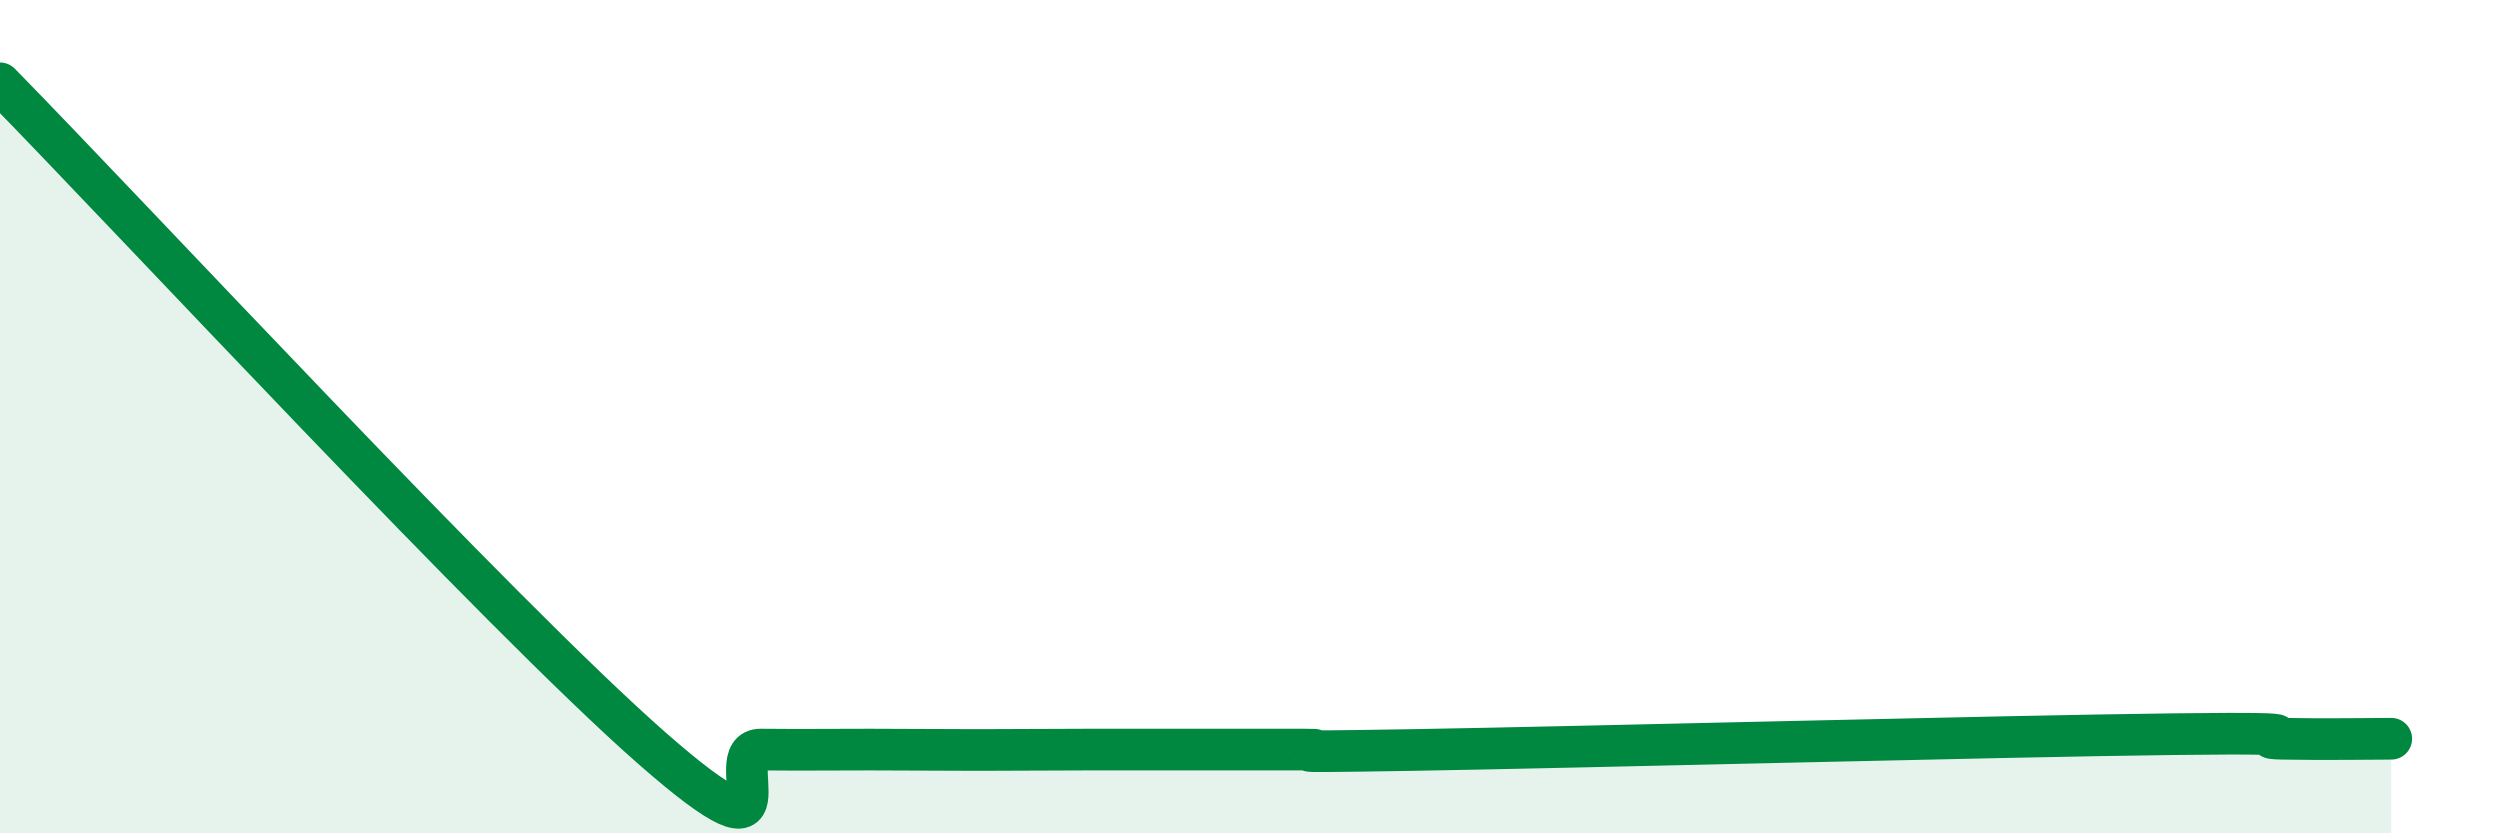
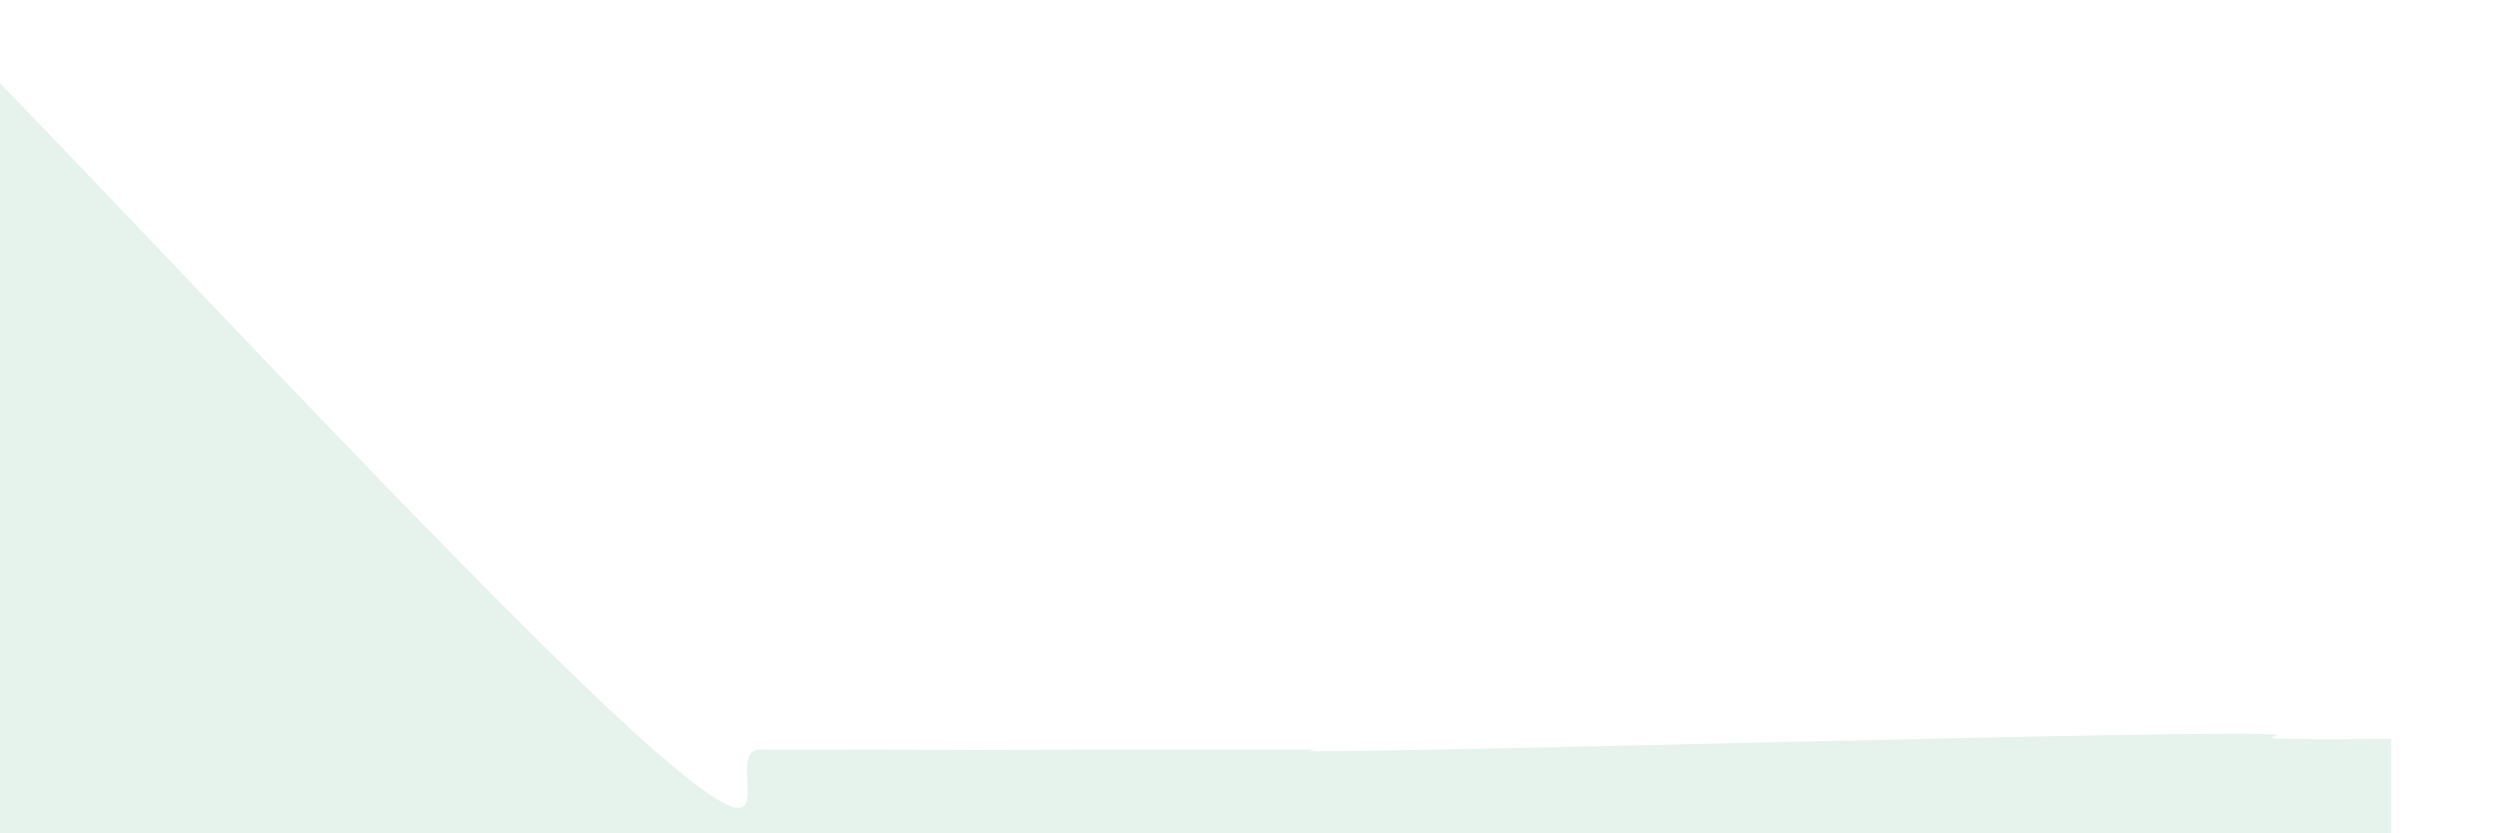
<svg xmlns="http://www.w3.org/2000/svg" width="60" height="20" viewBox="0 0 60 20">
  <path d="M 0,2 C 3.13,5.19 12,14.76 15.65,17.96 C 19.3,21.16 17.22,17.98 18.26,17.99 C 19.3,18 19.83,17.99 20.87,17.99 C 21.91,17.99 22.44,18 23.48,18 C 24.52,18 25.05,17.99 26.09,17.99 C 27.13,17.99 27.66,17.99 28.7,17.99 C 29.74,17.99 30.26,17.99 31.3,17.99 C 32.34,17.99 29.74,18.07 33.91,18 C 38.08,17.93 48,17.67 52.17,17.62 C 56.34,17.57 53.74,17.71 54.78,17.73 C 55.82,17.75 56.87,17.73 57.39,17.73L57.39 20L0 20Z" fill="#008740" opacity="0.1" stroke-linecap="round" stroke-linejoin="round" />
-   <path d="M 0,2 C 3.13,5.19 12,14.76 15.65,17.96 C 19.3,21.16 17.22,17.98 18.26,17.99 C 19.3,18 19.83,17.99 20.87,17.99 C 21.91,17.99 22.44,18 23.48,18 C 24.52,18 25.05,17.99 26.09,17.99 C 27.13,17.99 27.66,17.99 28.7,17.99 C 29.74,17.99 30.26,17.99 31.3,17.99 C 32.34,17.99 29.74,18.07 33.91,18 C 38.08,17.93 48,17.67 52.17,17.62 C 56.34,17.57 53.74,17.71 54.78,17.73 C 55.82,17.75 56.87,17.73 57.39,17.73" stroke="#008740" stroke-width="1" fill="none" stroke-linecap="round" stroke-linejoin="round" />
</svg>